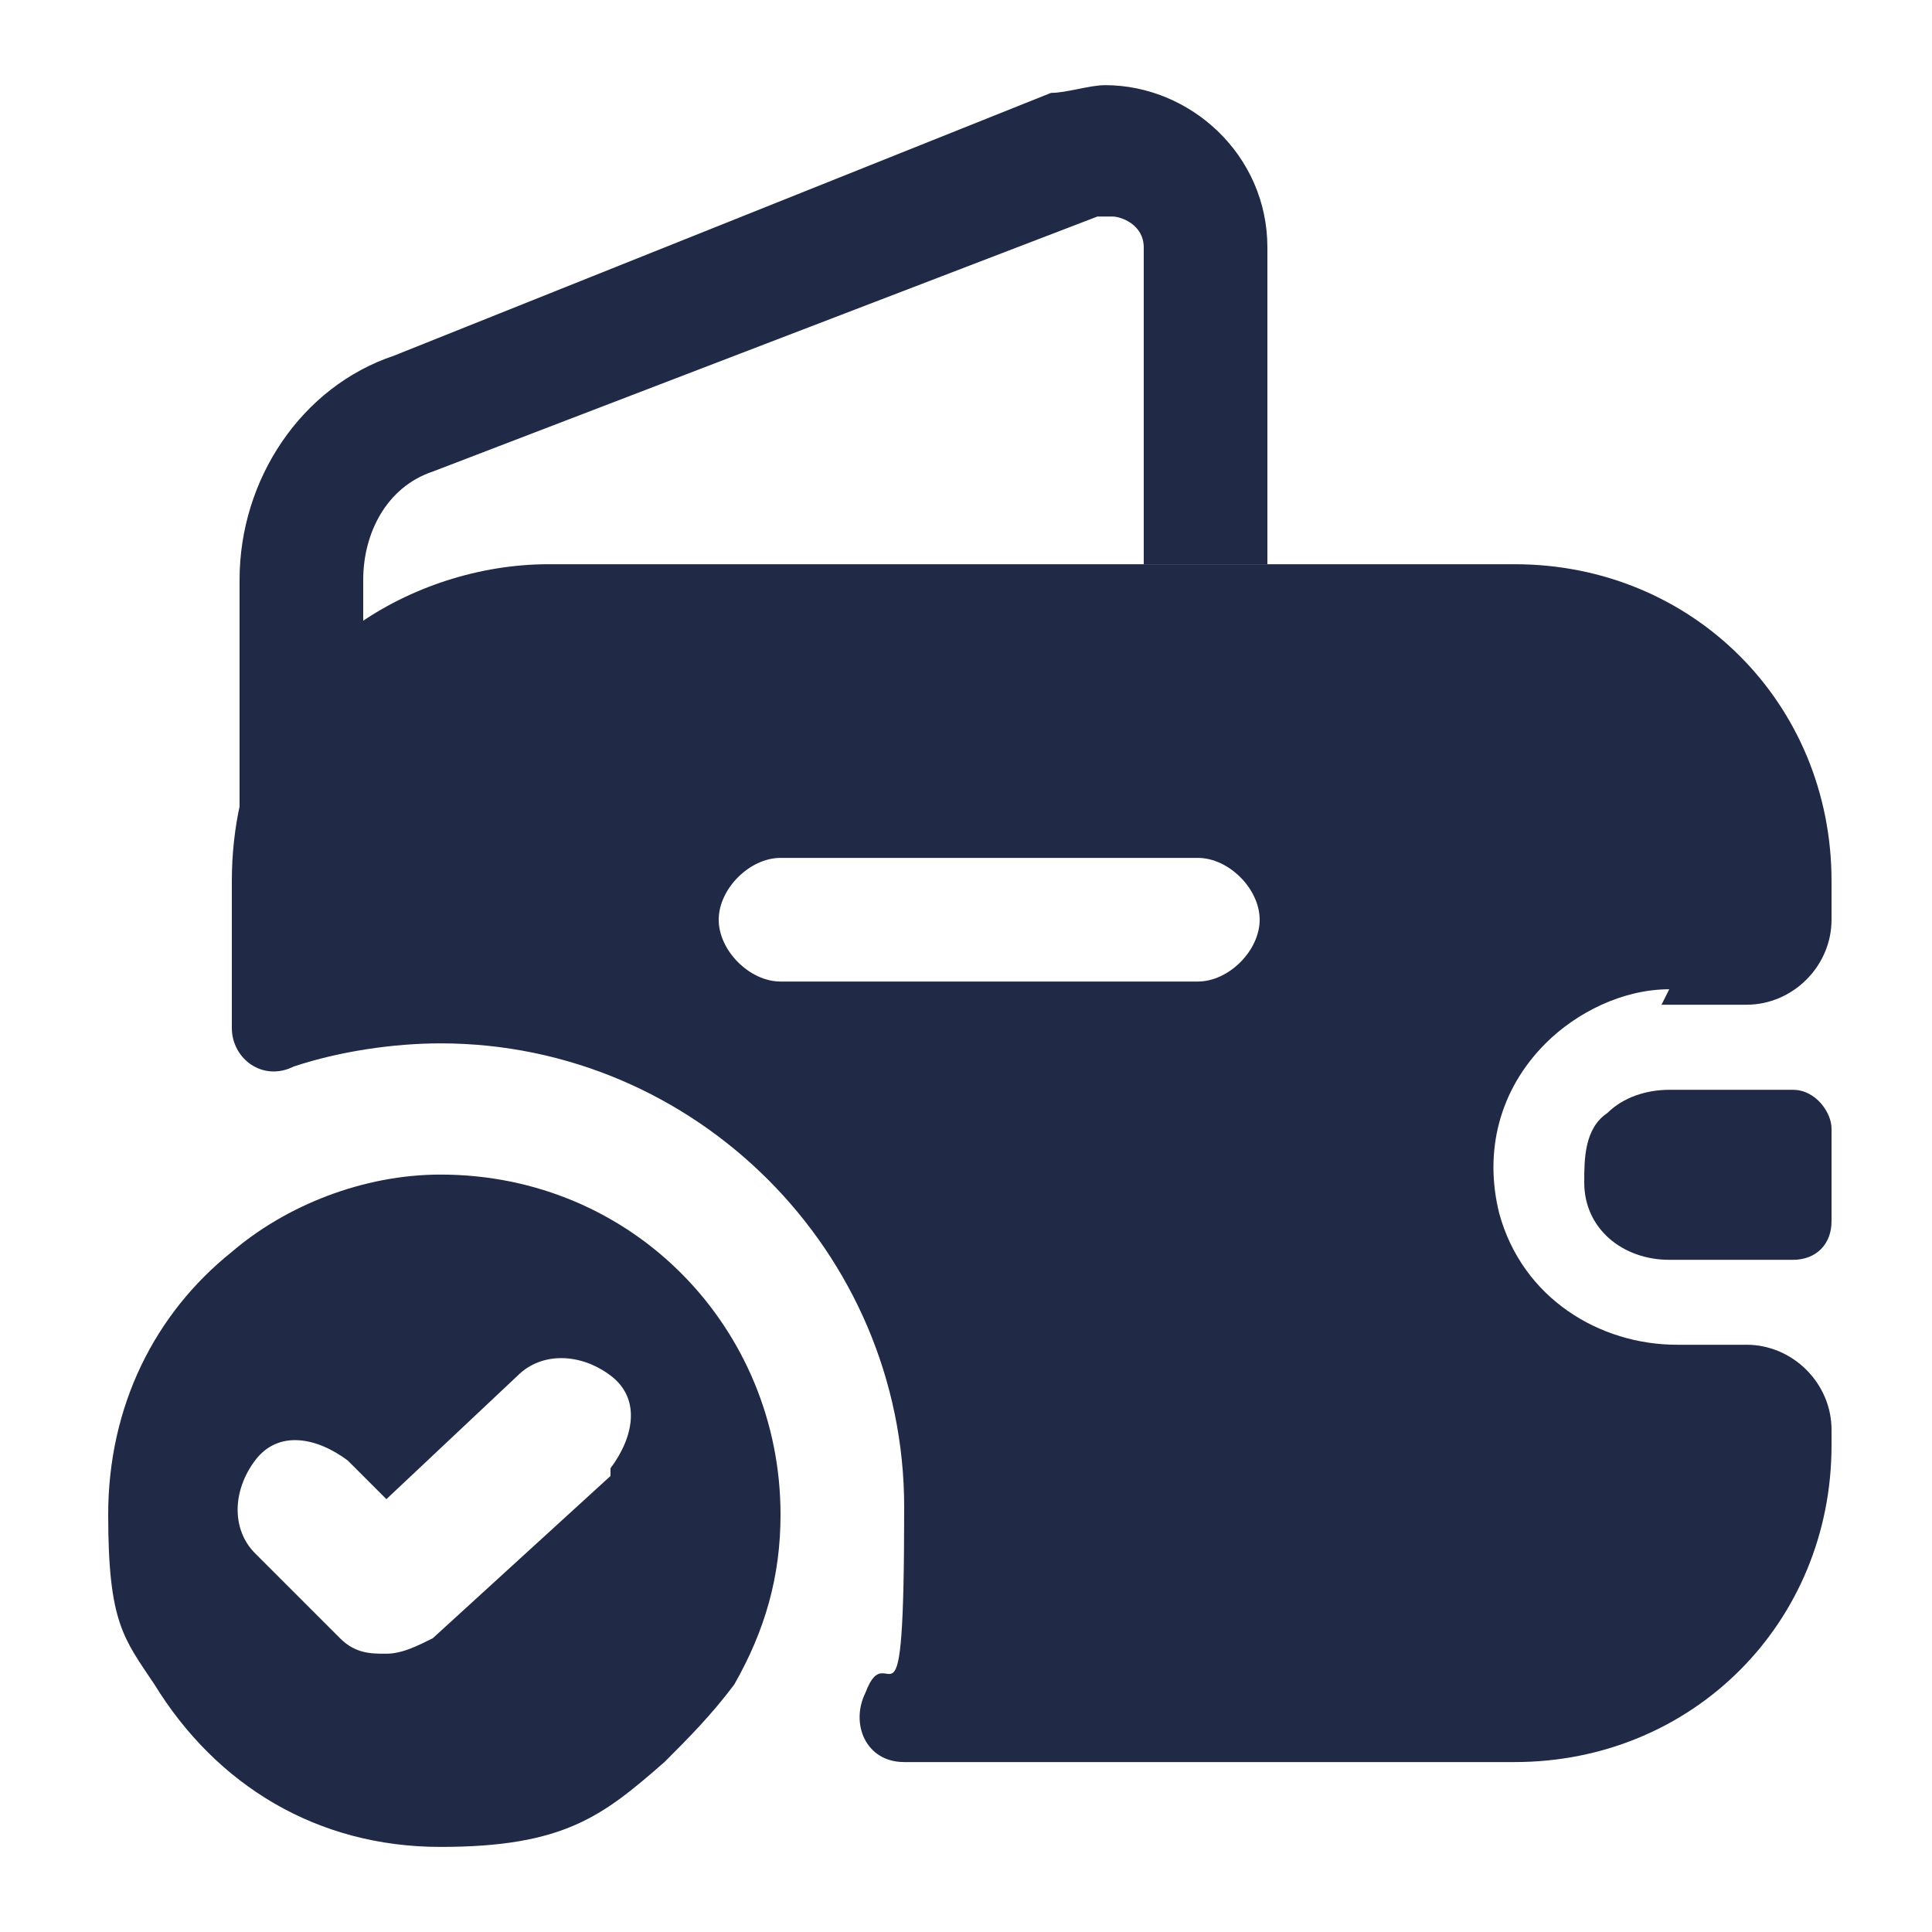
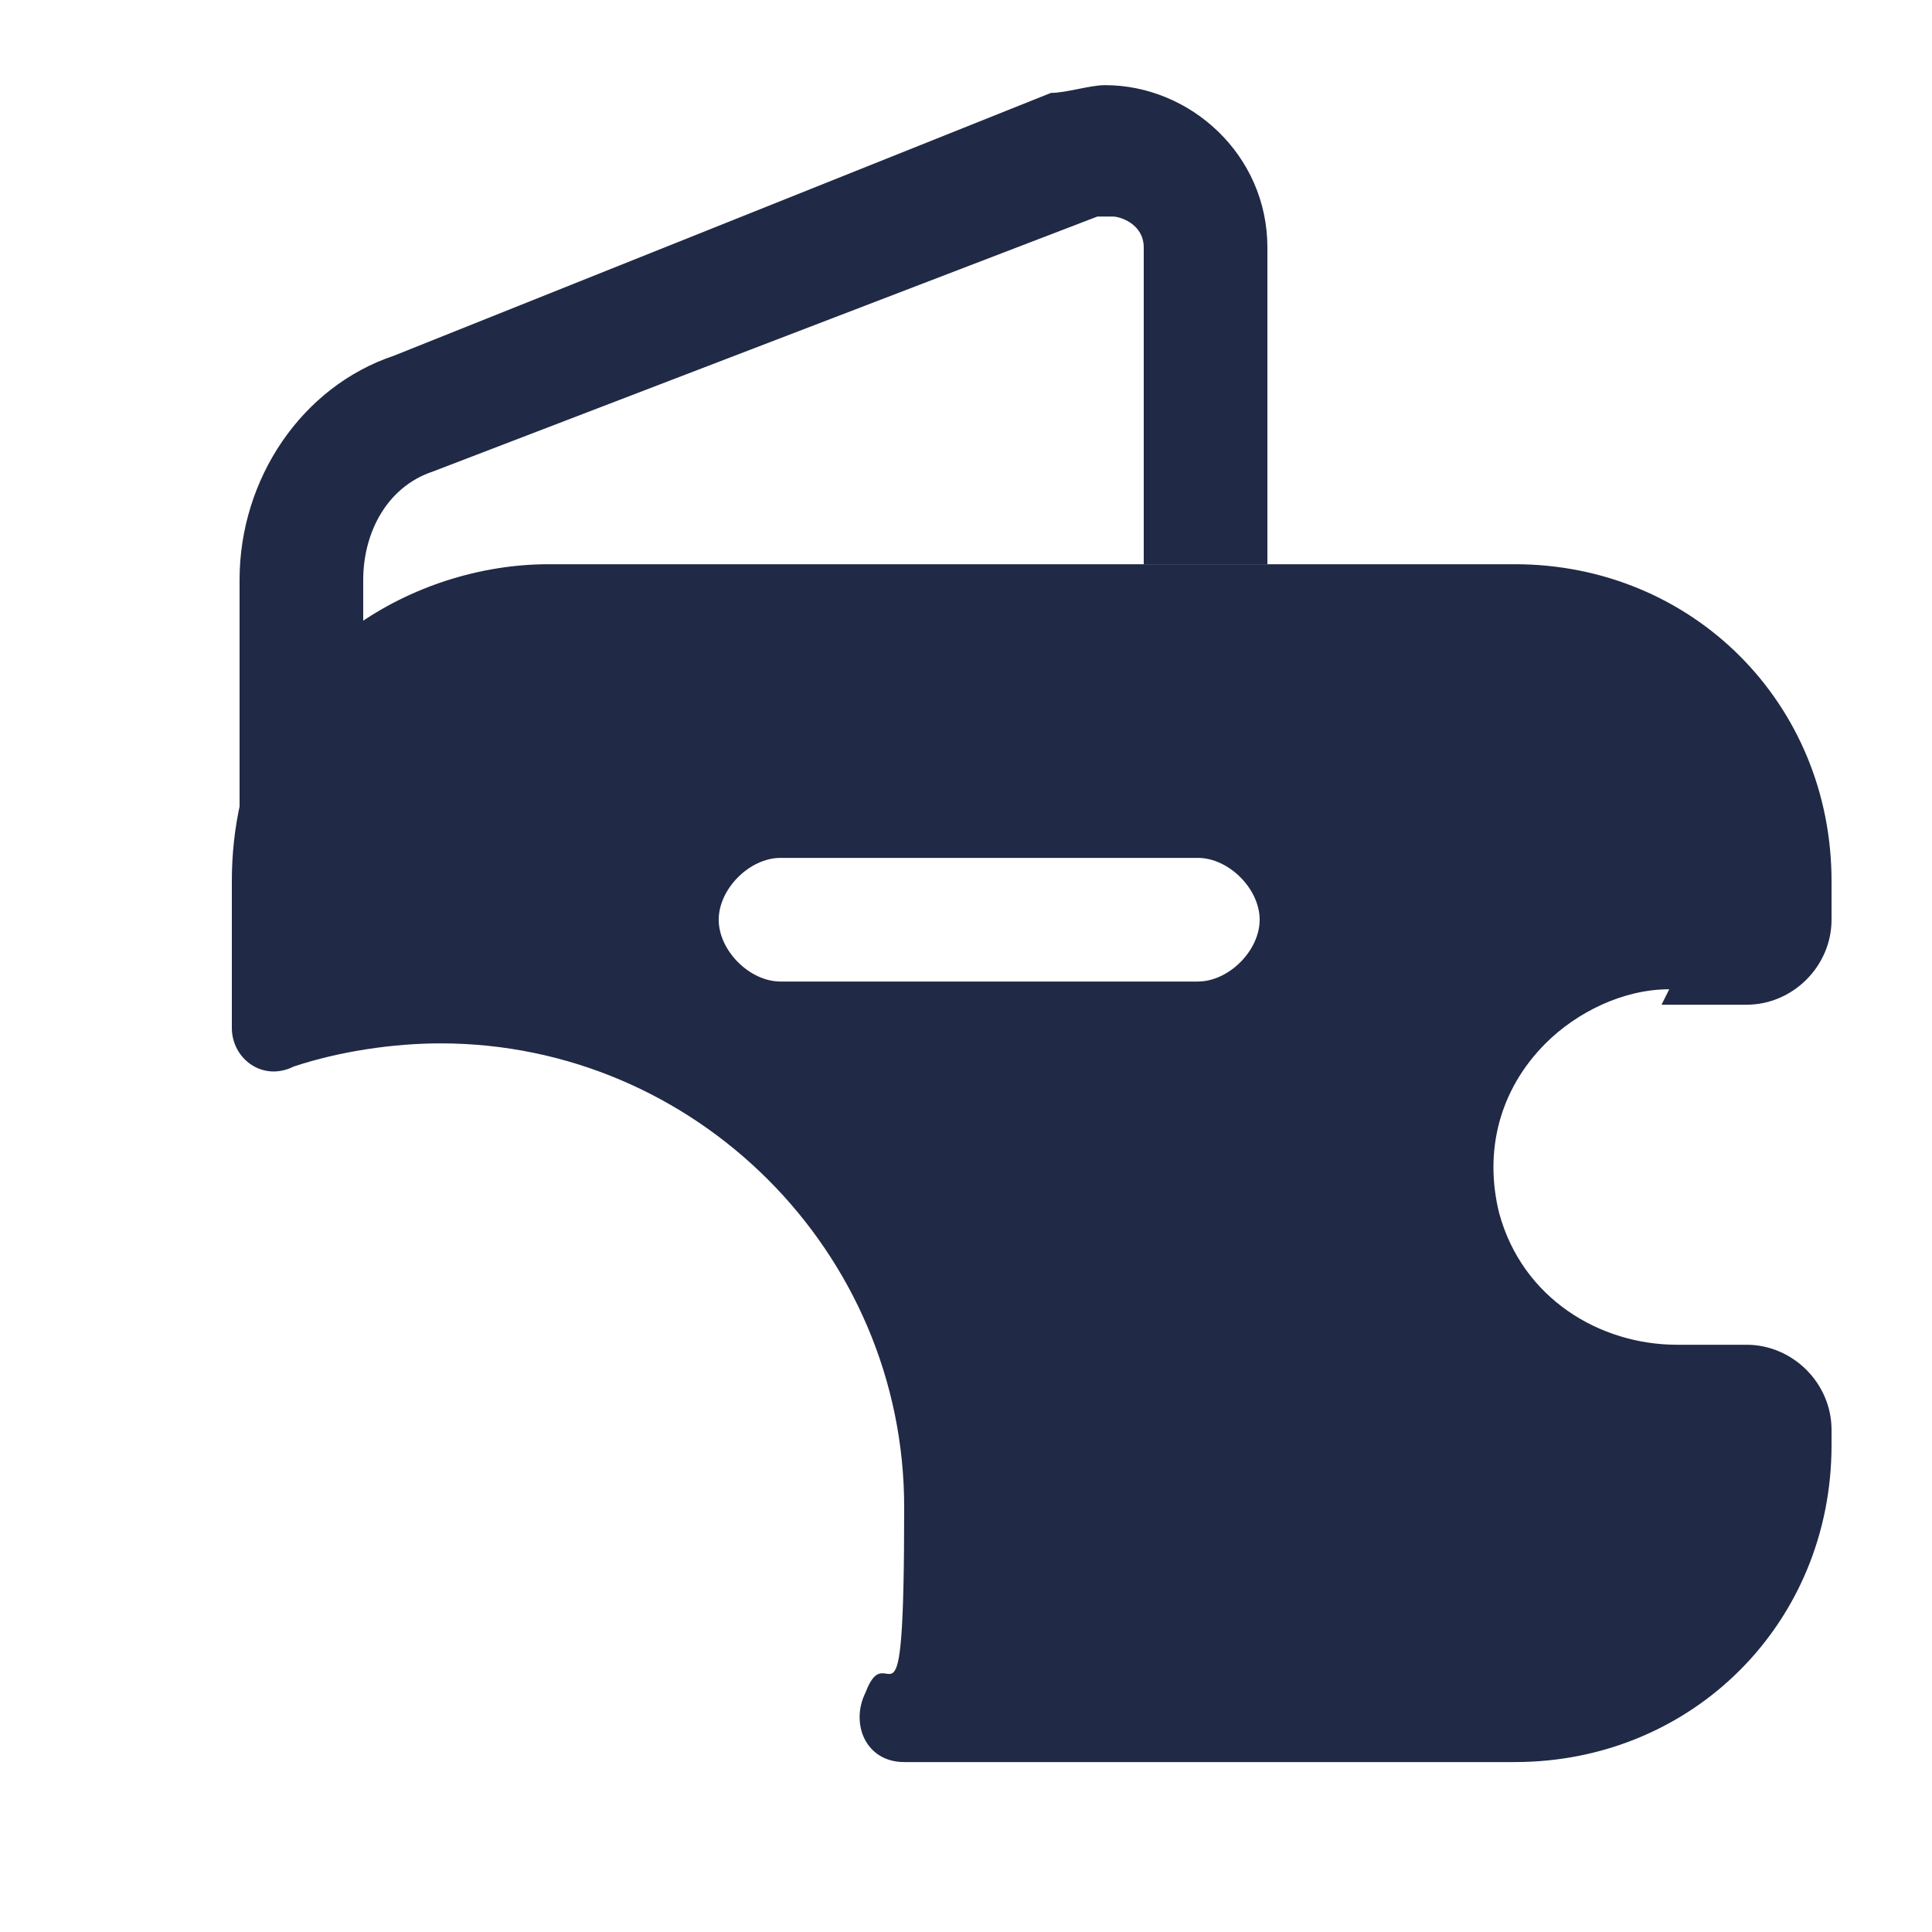
<svg xmlns="http://www.w3.org/2000/svg" width="25" height="25" viewBox="0 0 25 25" fill="none">
-   <path d="M5.7 15.199C4.7 15.199 3.7 15.599 3 16.199C2 16.999 1.4 18.199 1.4 19.599C1.4 20.999 1.6 21.199 2 21.799C2.8 23.099 4.1 23.899 5.7 23.899C7.3 23.899 7.8 23.499 8.6 22.799C8.9 22.499 9.2 22.199 9.5 21.799C9.9 21.099 10.1 20.399 10.1 19.599C10.1 17.199 8.2 15.199 5.7 15.199ZM7.9 19.099L5.6 21.199C5.4 21.299 5.2 21.399 5 21.399C4.8 21.399 4.6 21.399 4.4 21.199L3.3 20.099C3 19.799 3 19.299 3.3 18.899C3.6 18.499 4.1 18.599 4.5 18.899L5 19.399L6.7 17.799C7 17.499 7.5 17.499 7.9 17.799C8.3 18.099 8.2 18.599 7.9 18.999V19.099Z" fill="#202945" />
  <path d="M16.4 3.202V7.302H14.8V3.202C14.8 2.902 14.5 2.802 14.4 2.802C14.3 2.802 14.3 2.802 14.2 2.802L5.6 6.102C5 6.302 4.7 6.902 4.7 7.502V8.202C3.7 8.902 3.1 10.102 3.1 11.502V7.502C3.1 6.202 3.9 5.002 5.1 4.602L13.6 1.202C13.8 1.202 14.1 1.102 14.3 1.102C15.4 1.102 16.4 2.002 16.4 3.202Z" fill="#202945" />
-   <path d="M23.7 14.702V15.802C23.7 16.102 23.5 16.302 23.2 16.302H21.6C21 16.302 20.5 15.902 20.5 15.302C20.5 15.002 20.5 14.602 20.8 14.402C21 14.202 21.3 14.102 21.6 14.102H23.2C23.5 14.102 23.7 14.402 23.7 14.602V14.702Z" fill="#202945" />
  <path d="M21.5 13.001H22.6C23.2 13.001 23.7 12.501 23.7 11.901V11.401C23.7 9.101 21.9 7.301 19.6 7.301H7.1C6.2 7.301 5.3 7.601 4.6 8.101C3.6 8.801 3 10.001 3 11.401V13.301C3 13.701 3.4 14.001 3.8 13.801C4.4 13.601 5.1 13.501 5.7 13.501C9 13.501 11.7 16.201 11.7 19.501C11.7 22.801 11.5 21.101 11.2 21.901C11 22.301 11.2 22.801 11.7 22.801H19.6C21.9 22.801 23.7 21.001 23.7 18.701V18.501C23.7 17.901 23.2 17.401 22.6 17.401H21.7C20.7 17.401 19.7 16.801 19.4 15.701C19.2 14.901 19.4 14.101 20 13.501C20.4 13.101 21 12.801 21.6 12.801L21.5 13.001ZM15.5 12.701H10.1C9.7 12.701 9.3 12.301 9.3 11.901C9.3 11.501 9.7 11.101 10.1 11.101H15.5C15.9 11.101 16.3 11.501 16.3 11.901C16.3 12.301 15.9 12.701 15.5 12.701Z" fill="#202945" />
</svg>